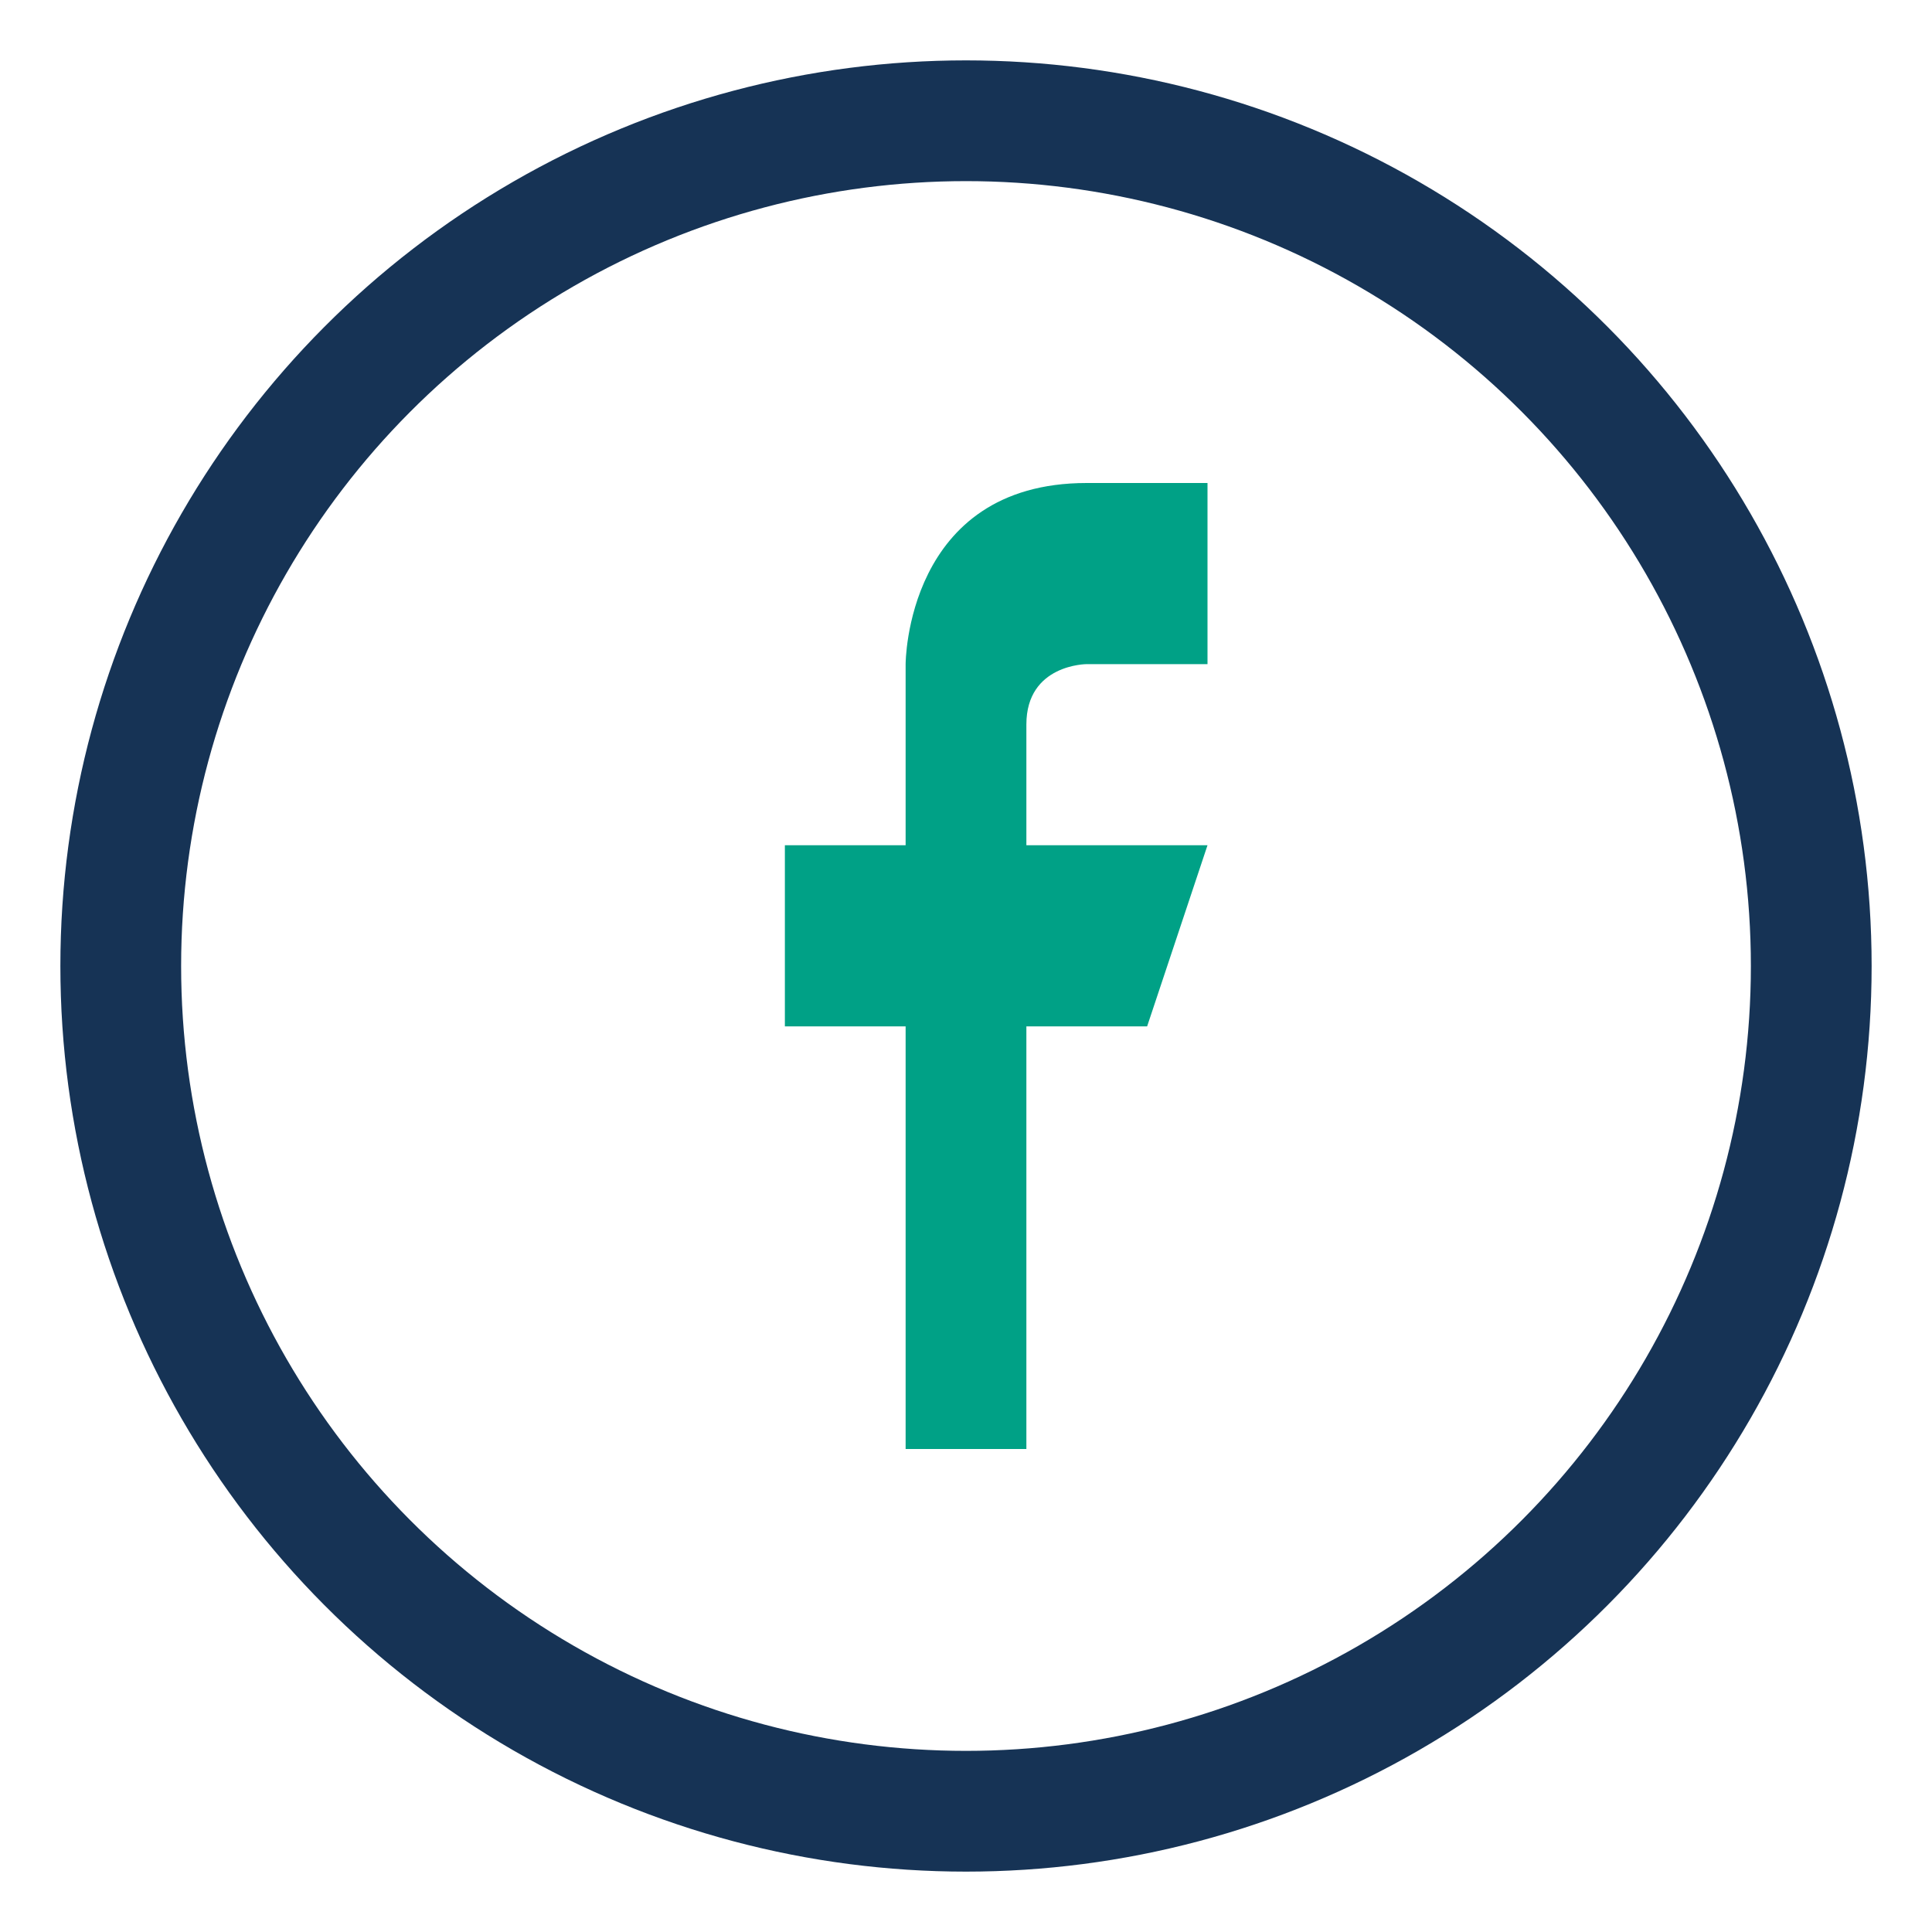
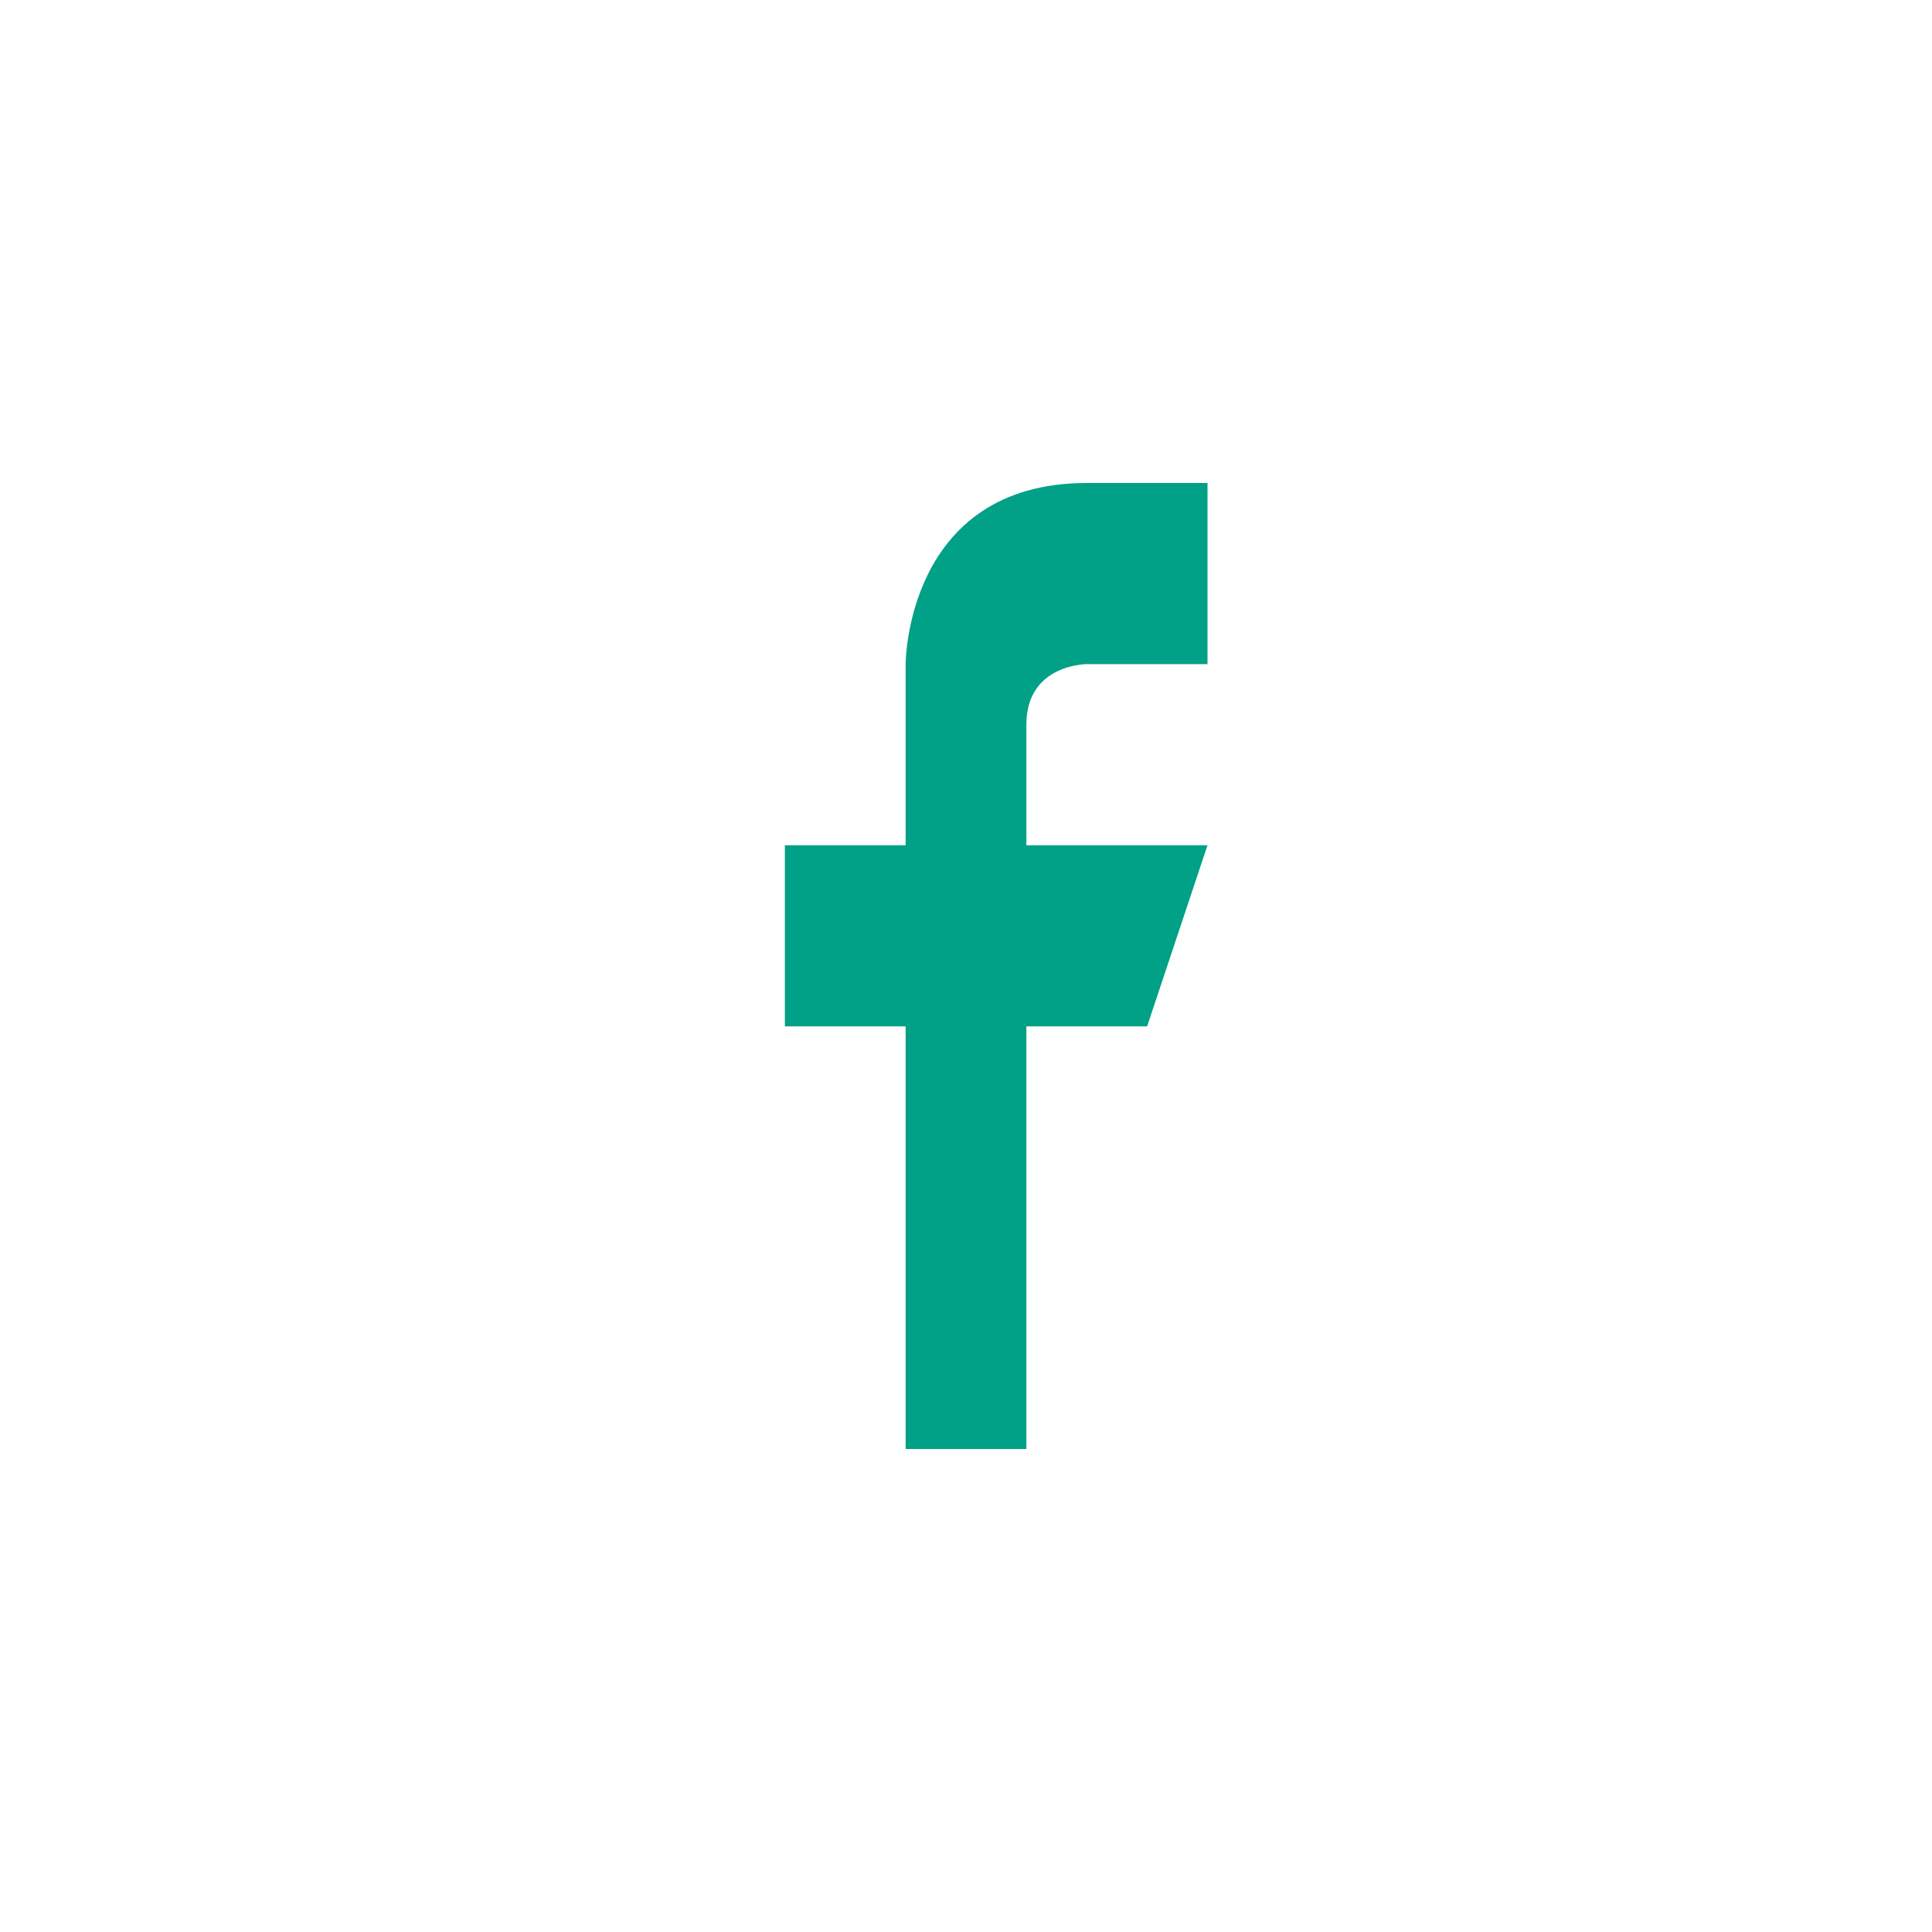
<svg xmlns="http://www.w3.org/2000/svg" width="32" height="32" viewBox="0 0 32 32">
-   <circle cx="16" cy="16" r="14" fill="none" stroke="#163355" stroke-width="2" />
  <path d="M17 24v-7h2l1-3h-3v-2c0-1 1-1 1-1h2v-3h-2c-3 0-3 3-3 3v3h-2v3h2v7h3z" fill="#00A186" />
</svg>